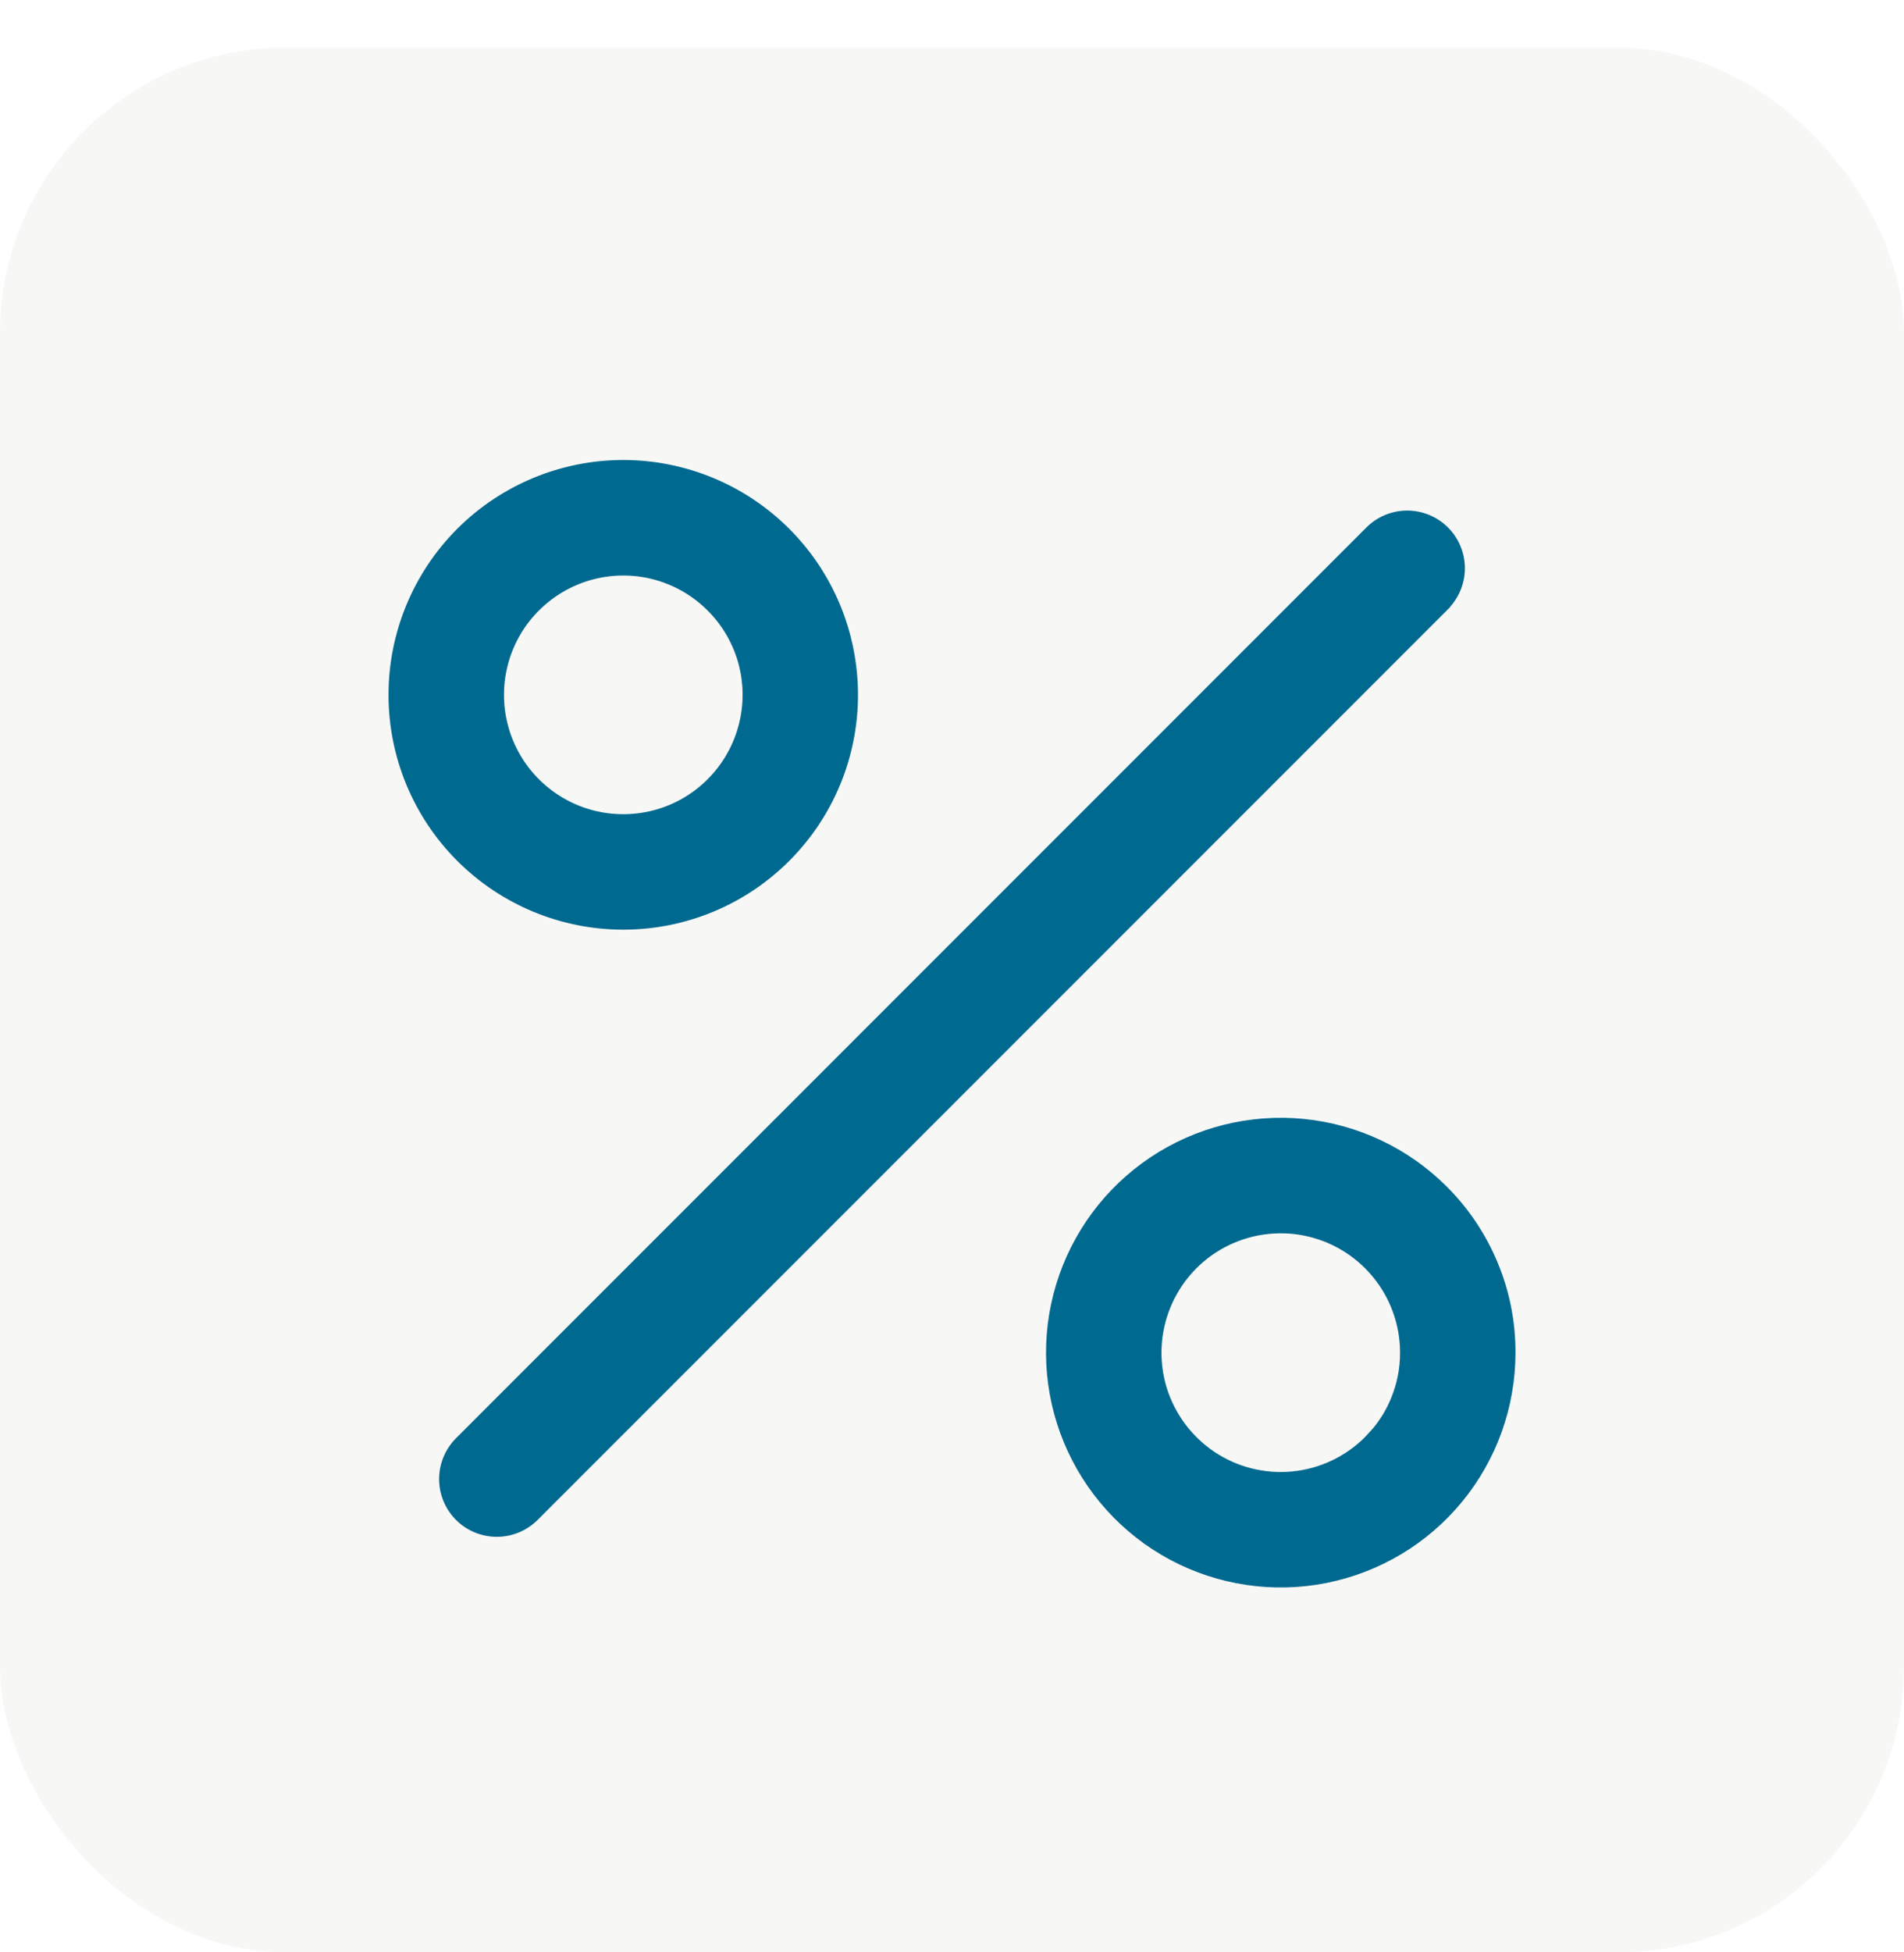
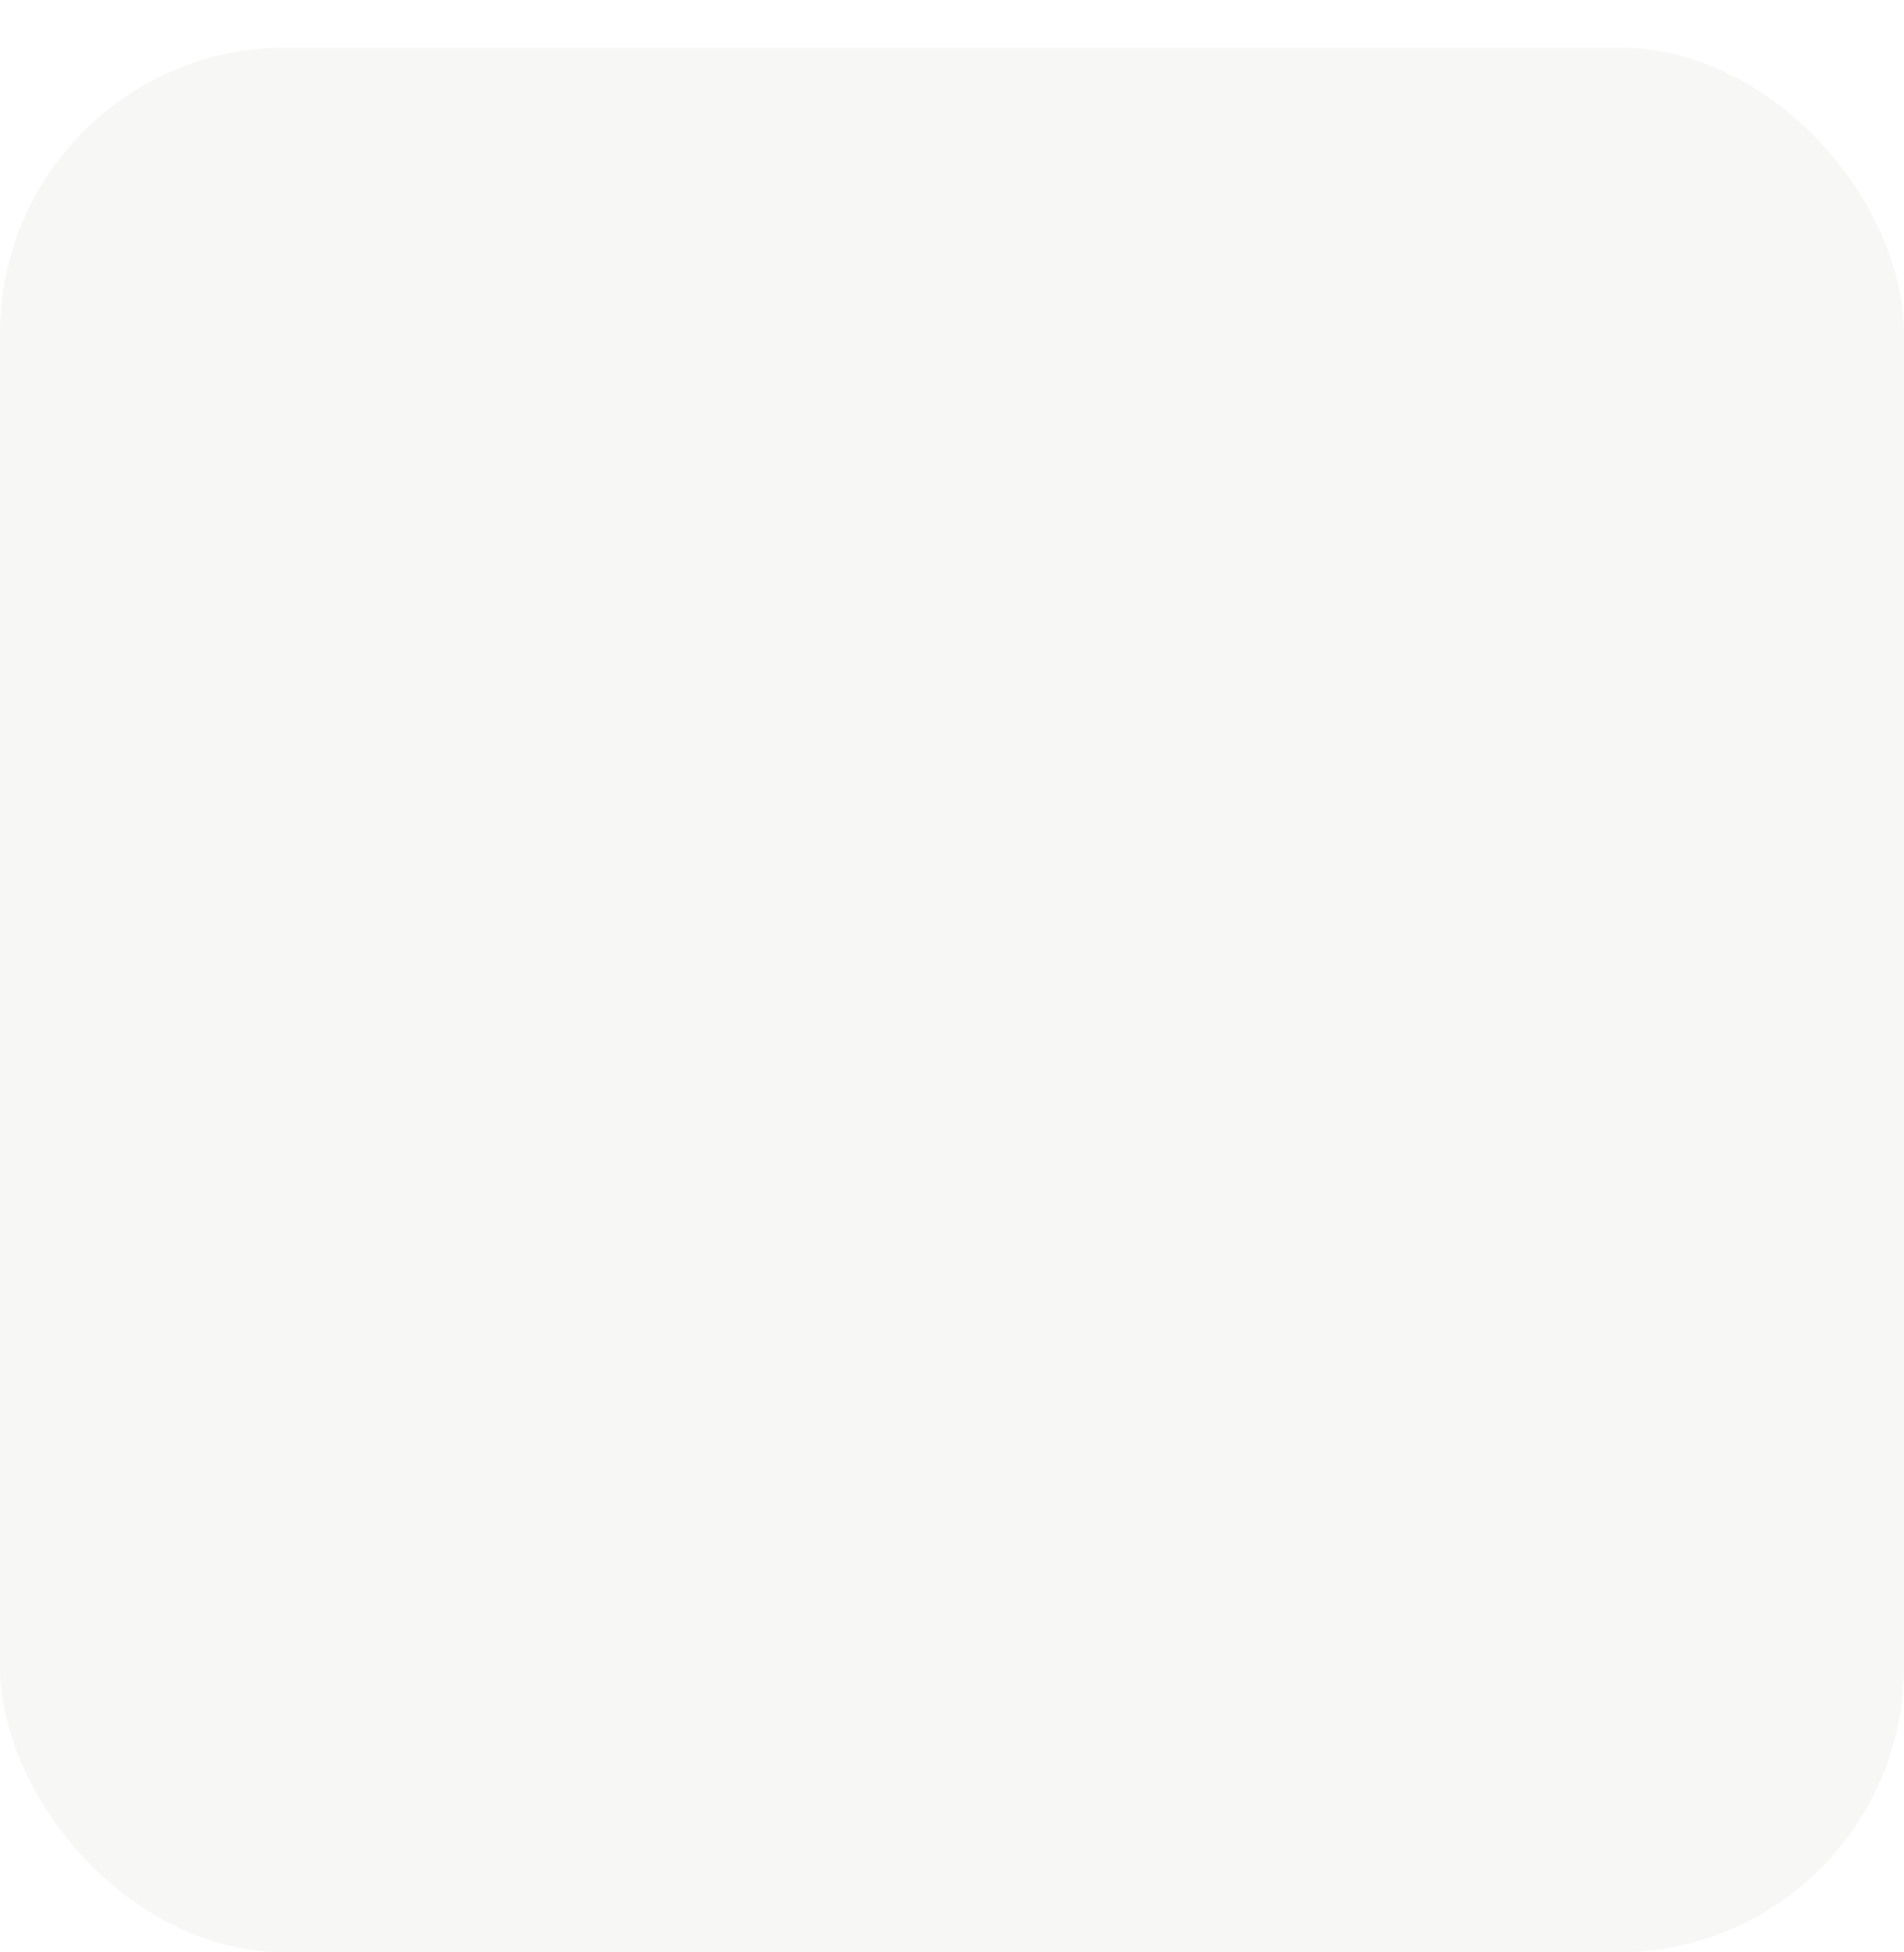
<svg xmlns="http://www.w3.org/2000/svg" fill="none" viewBox="0 0 40 41" height="41" width="40">
  <rect fill-opacity="0.2" fill="#D9D8D6" rx="6" height="40" width="40" y="1" />
-   <path stroke-width="0.15" stroke="#00698F" fill="#00698F" d="M24.209 24.367C25.143 23.743 26.266 23.462 27.384 23.572C28.502 23.683 29.547 24.177 30.341 24.972C30.793 25.422 31.151 25.957 31.395 26.547C31.64 27.136 31.765 27.768 31.763 28.406C31.762 29.53 31.373 30.619 30.66 31.487C29.947 32.356 28.954 32.95 27.852 33.169C26.751 33.388 25.607 33.217 24.616 32.688C23.626 32.158 22.85 31.301 22.42 30.263C21.99 29.225 21.933 28.07 22.26 26.995C22.586 25.92 23.275 24.991 24.209 24.367ZM29.562 10.797C29.864 10.797 30.154 10.917 30.367 11.13C30.58 11.343 30.7 11.632 30.7 11.934C30.7 12.224 30.588 12.502 30.39 12.713V12.718L11.242 31.865C11.029 32.078 10.739 32.198 10.438 32.198C10.136 32.198 9.846 32.079 9.633 31.865C9.419 31.652 9.3 31.362 9.3 31.061C9.3 30.759 9.42 30.469 9.633 30.256L28.758 11.131C28.971 10.917 29.261 10.797 29.562 10.797ZM27.41 25.874C26.825 25.758 26.217 25.848 25.69 26.129C25.164 26.41 24.751 26.866 24.523 27.418C24.294 27.97 24.263 28.584 24.436 29.155C24.61 29.726 24.976 30.22 25.472 30.552C25.968 30.884 26.565 31.033 27.159 30.975C27.753 30.916 28.309 30.654 28.731 30.231L28.902 30.044C29.064 29.848 29.195 29.63 29.292 29.395C29.422 29.081 29.489 28.746 29.488 28.407V28.406C29.488 27.809 29.281 27.23 28.902 26.769C28.524 26.307 27.996 25.991 27.41 25.874ZM13.095 9.735C14.383 9.736 15.618 10.248 16.528 11.158C17.439 12.069 17.95 13.305 17.95 14.593C17.95 15.881 17.438 17.116 16.527 18.026C15.617 18.937 14.382 19.448 13.094 19.448C11.806 19.448 10.57 18.936 9.659 18.025C8.749 17.115 8.237 15.88 8.237 14.592C8.237 13.304 8.749 12.068 9.66 11.157C10.571 10.247 11.807 9.735 13.095 9.735ZM13.597 12.06C13.096 11.961 12.577 12.012 12.105 12.208C11.634 12.404 11.231 12.735 10.947 13.159C10.664 13.584 10.512 14.083 10.513 14.594C10.513 15.018 10.618 15.436 10.818 15.81C11.019 16.185 11.308 16.504 11.661 16.739C12.014 16.975 12.42 17.12 12.843 17.161C13.265 17.202 13.691 17.139 14.083 16.977C14.475 16.814 14.821 16.557 15.09 16.229C15.359 15.9 15.543 15.511 15.626 15.095C15.709 14.678 15.688 14.248 15.565 13.842C15.441 13.436 15.219 13.067 14.919 12.767C14.558 12.406 14.098 12.16 13.597 12.06Z" />
</svg>